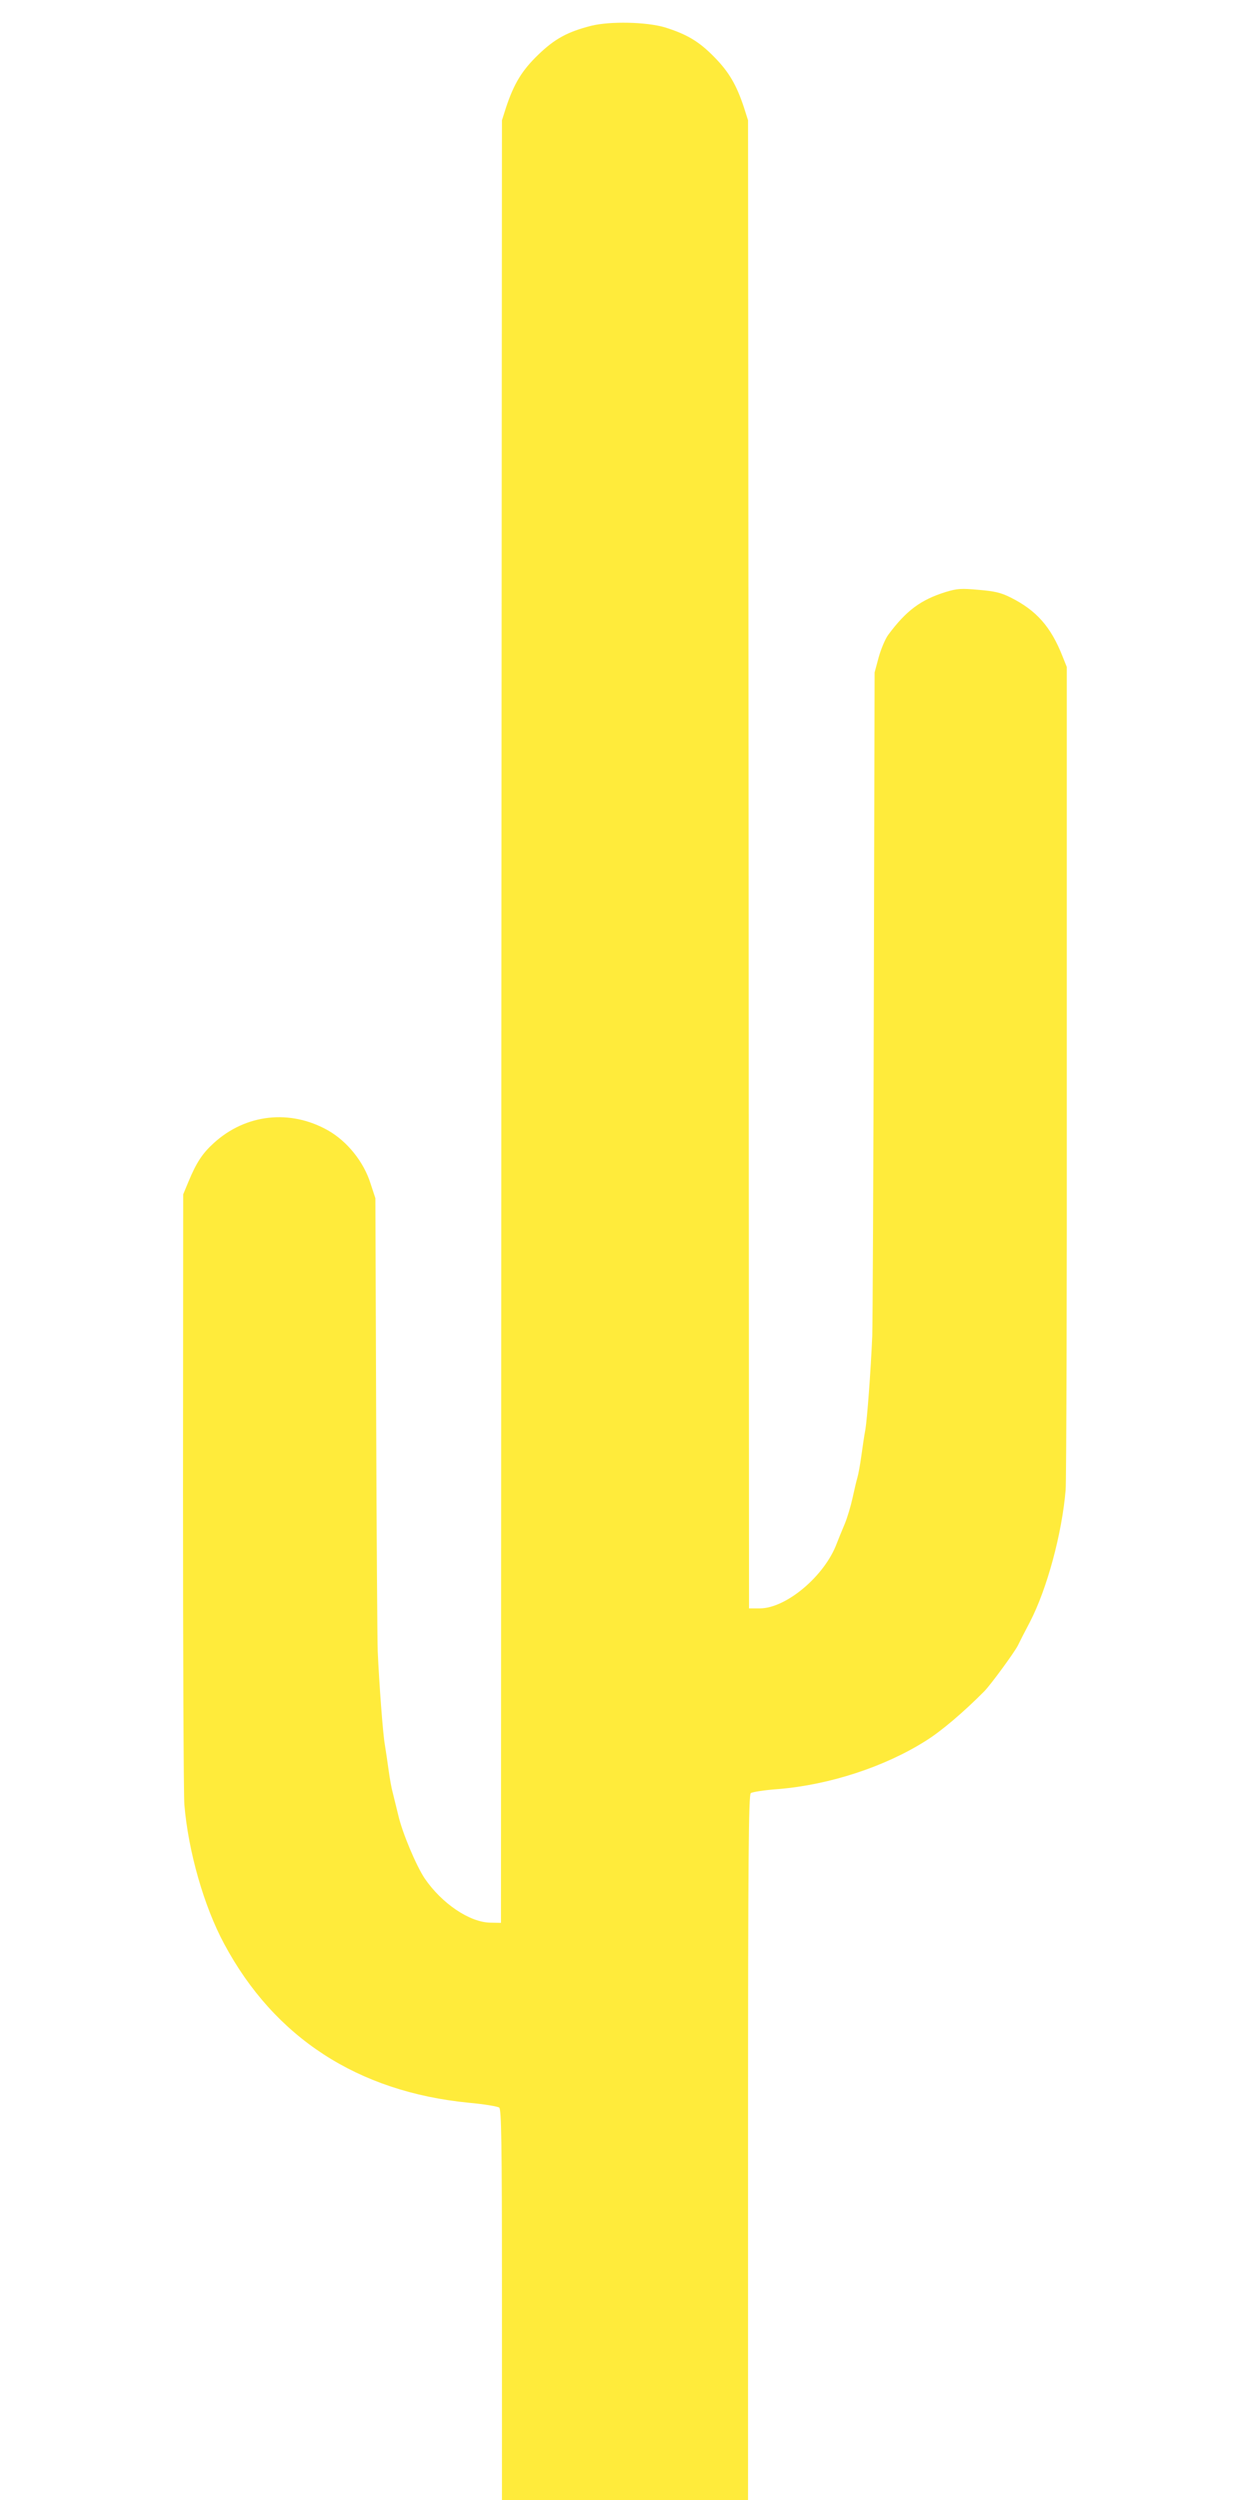
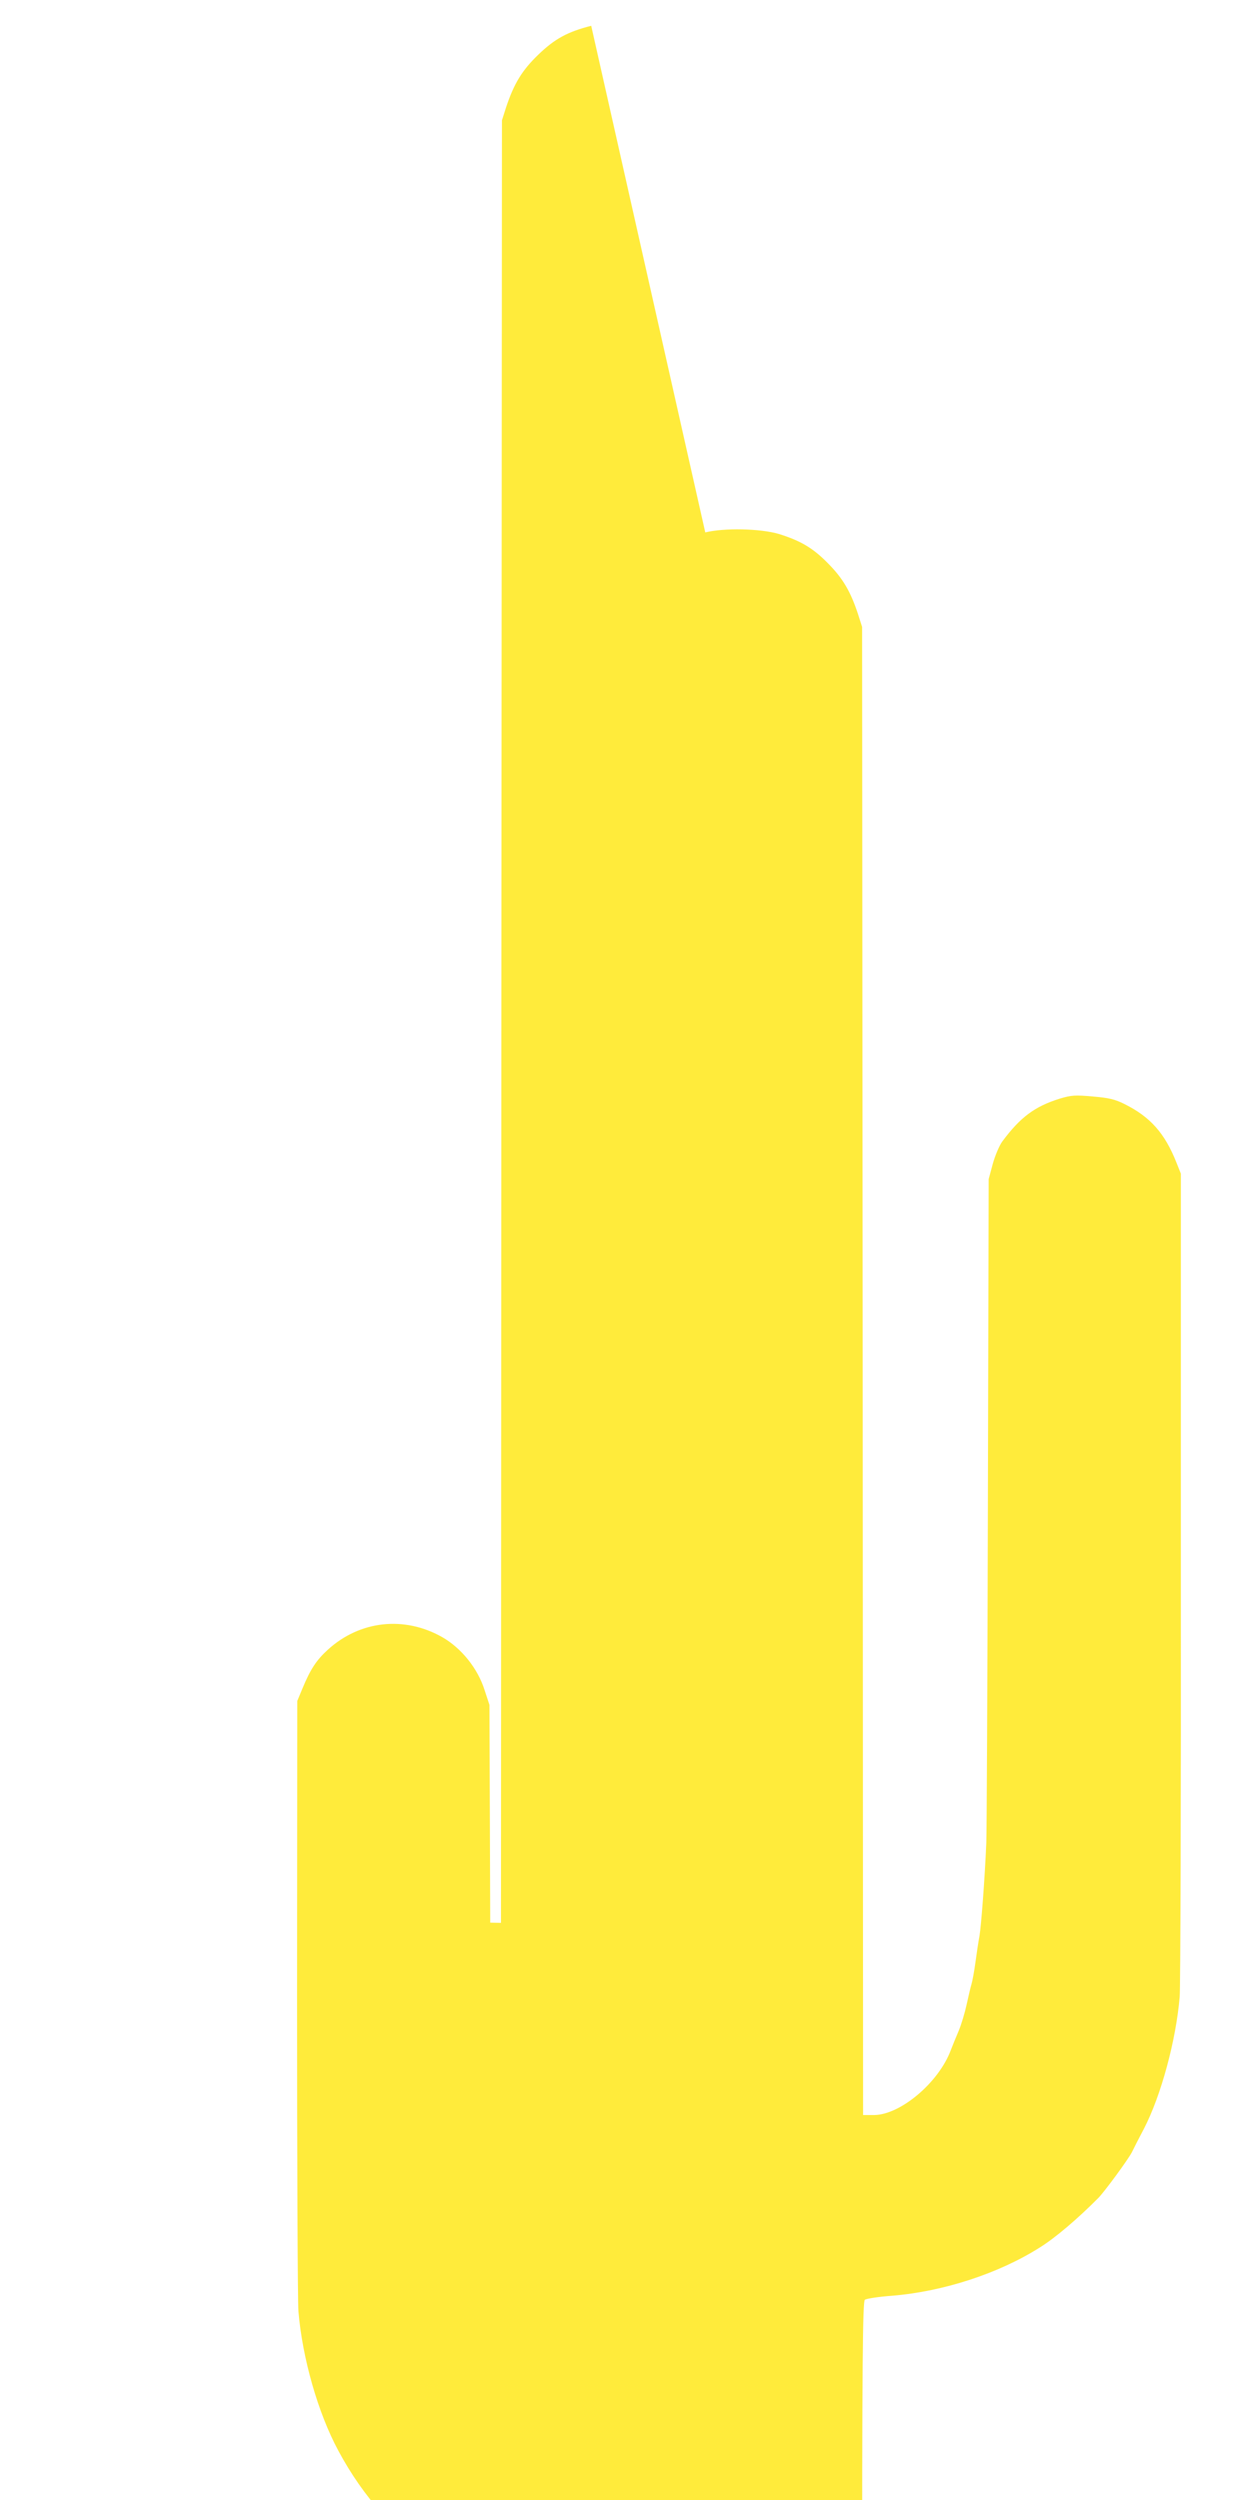
<svg xmlns="http://www.w3.org/2000/svg" version="1.0" width="640pt" height="1280pt" viewBox="0 0 640 1280" preserveAspectRatio="xMidYMid meet">
  <g transform="translate(0,1280) scale(0.1,-0.1)" fill="#ffeb3b" stroke="none">
-     <path d="M3027 12668 c-121 -31 -186 -66 -271 -148 -83 -80 -124 -147 -165 -270 l-21 -66 -3 -4614 -2 -4615 -55 1 c-106 2 -248 98 -336 227 -43 65 -114 232 -135 324 -12 48 -25 102 -29 118 -5 17 -14 66 -20 110 -6 44 -15 105 -20 135 -10 57 -29 316 -36 475 -2 50 -6 592 -8 1205 l-4 1115 -25 76 c-35 111 -119 215 -217 271 -194 110 -422 85 -586 -65 -57 -52 -88 -98 -129 -197 l-27 -65 -1 -1520 c0 -836 3 -1558 7 -1605 20 -239 100 -520 204 -713 257 -480 684 -757 1251 -813 79 -7 150 -19 157 -25 11 -9 14 -169 14 -933 0 -506 0 -956 0 -998 l0 -78 630 0 630 0 0 83 c0 45 0 857 0 1803 0 1416 3 1724 14 1733 7 6 71 16 142 21 262 22 544 114 754 247 79 49 195 148 300 254 33 34 151 195 171 233 8 17 36 72 62 121 88 170 164 452 183 675 4 47 7 1014 6 2150 l0 2065 -22 55 c-60 152 -134 235 -266 301 -50 25 -81 32 -163 39 -90 8 -109 7 -169 -11 -128 -40 -202 -95 -294 -219 -15 -20 -37 -72 -49 -115 l-21 -78 -4 -1651 c-2 -908 -6 -1694 -8 -1746 -8 -186 -26 -422 -35 -478 -6 -31 -15 -93 -21 -137 -6 -44 -15 -93 -20 -110 -5 -16 -16 -64 -25 -105 -9 -41 -27 -102 -41 -135 -14 -33 -32 -77 -40 -98 -62 -166 -258 -331 -393 -332 l-56 0 -2 3810 -3 3809 -21 66 c-38 115 -77 182 -152 258 -78 80 -141 117 -253 152 -95 28 -280 32 -377 8z" />
+     <path d="M3027 12668 c-121 -31 -186 -66 -271 -148 -83 -80 -124 -147 -165 -270 l-21 -66 -3 -4614 -2 -4615 -55 1 l-4 1115 -25 76 c-35 111 -119 215 -217 271 -194 110 -422 85 -586 -65 -57 -52 -88 -98 -129 -197 l-27 -65 -1 -1520 c0 -836 3 -1558 7 -1605 20 -239 100 -520 204 -713 257 -480 684 -757 1251 -813 79 -7 150 -19 157 -25 11 -9 14 -169 14 -933 0 -506 0 -956 0 -998 l0 -78 630 0 630 0 0 83 c0 45 0 857 0 1803 0 1416 3 1724 14 1733 7 6 71 16 142 21 262 22 544 114 754 247 79 49 195 148 300 254 33 34 151 195 171 233 8 17 36 72 62 121 88 170 164 452 183 675 4 47 7 1014 6 2150 l0 2065 -22 55 c-60 152 -134 235 -266 301 -50 25 -81 32 -163 39 -90 8 -109 7 -169 -11 -128 -40 -202 -95 -294 -219 -15 -20 -37 -72 -49 -115 l-21 -78 -4 -1651 c-2 -908 -6 -1694 -8 -1746 -8 -186 -26 -422 -35 -478 -6 -31 -15 -93 -21 -137 -6 -44 -15 -93 -20 -110 -5 -16 -16 -64 -25 -105 -9 -41 -27 -102 -41 -135 -14 -33 -32 -77 -40 -98 -62 -166 -258 -331 -393 -332 l-56 0 -2 3810 -3 3809 -21 66 c-38 115 -77 182 -152 258 -78 80 -141 117 -253 152 -95 28 -280 32 -377 8z" />
  </g>
</svg>